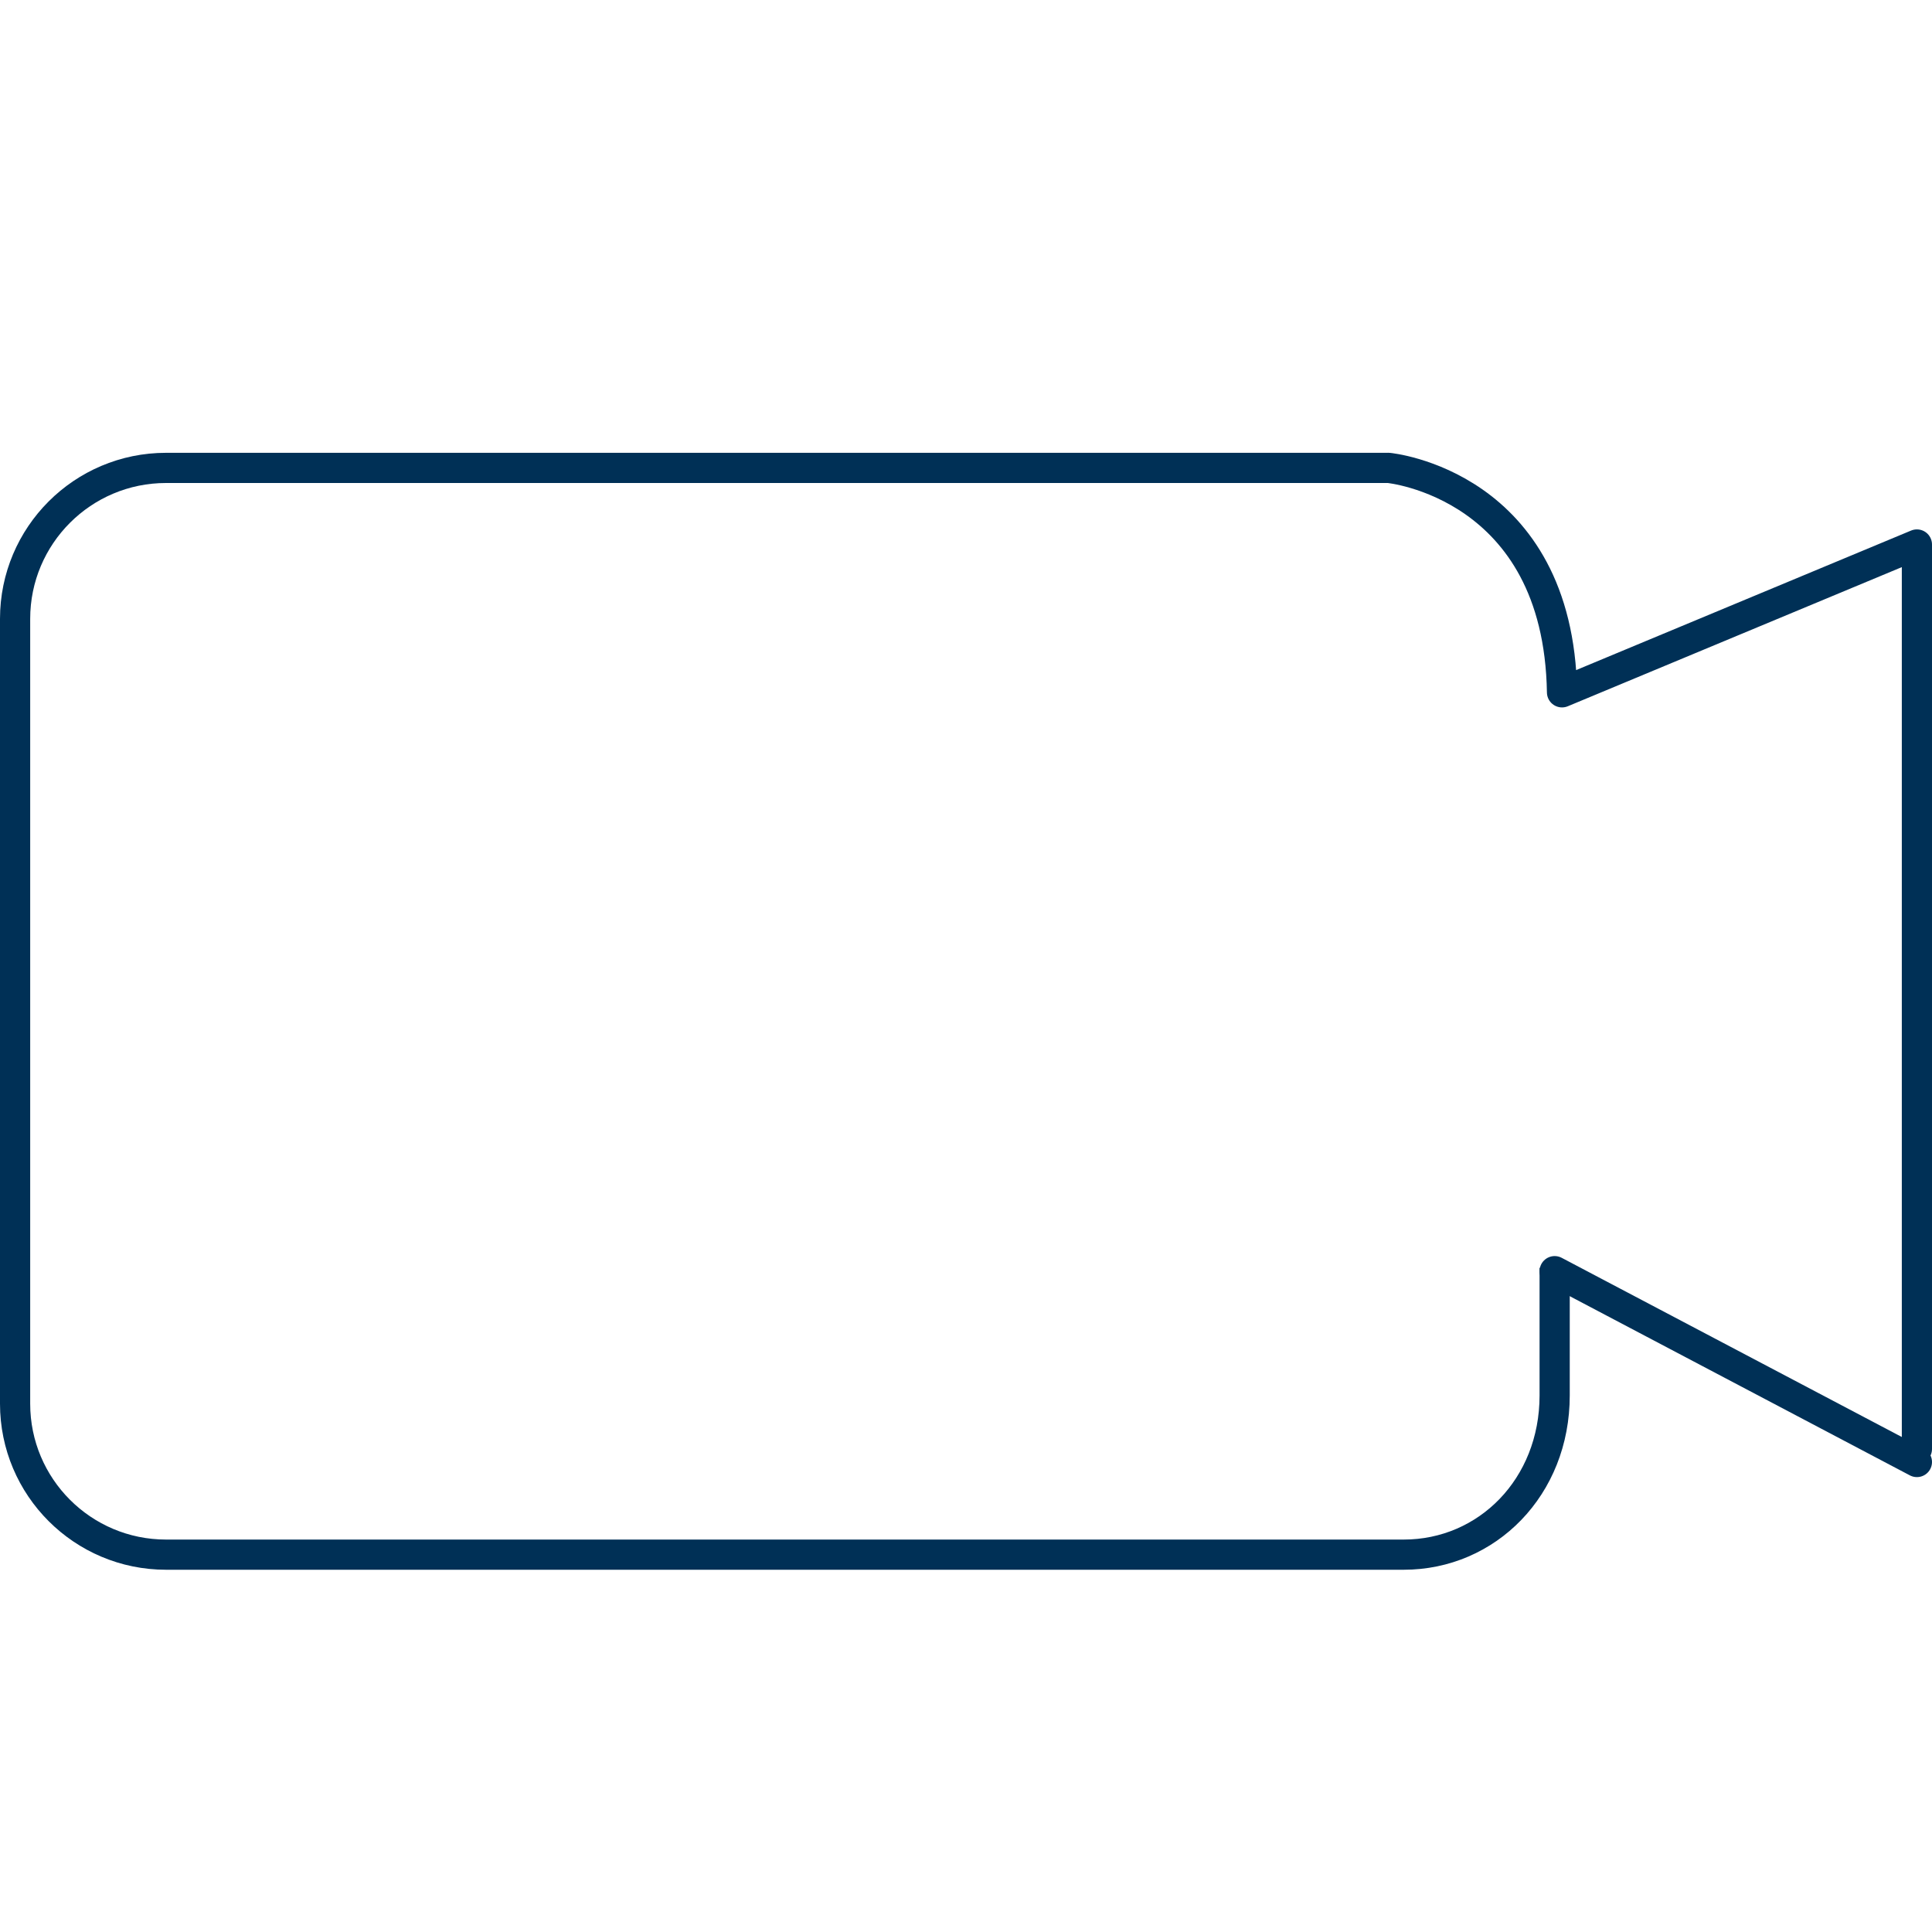
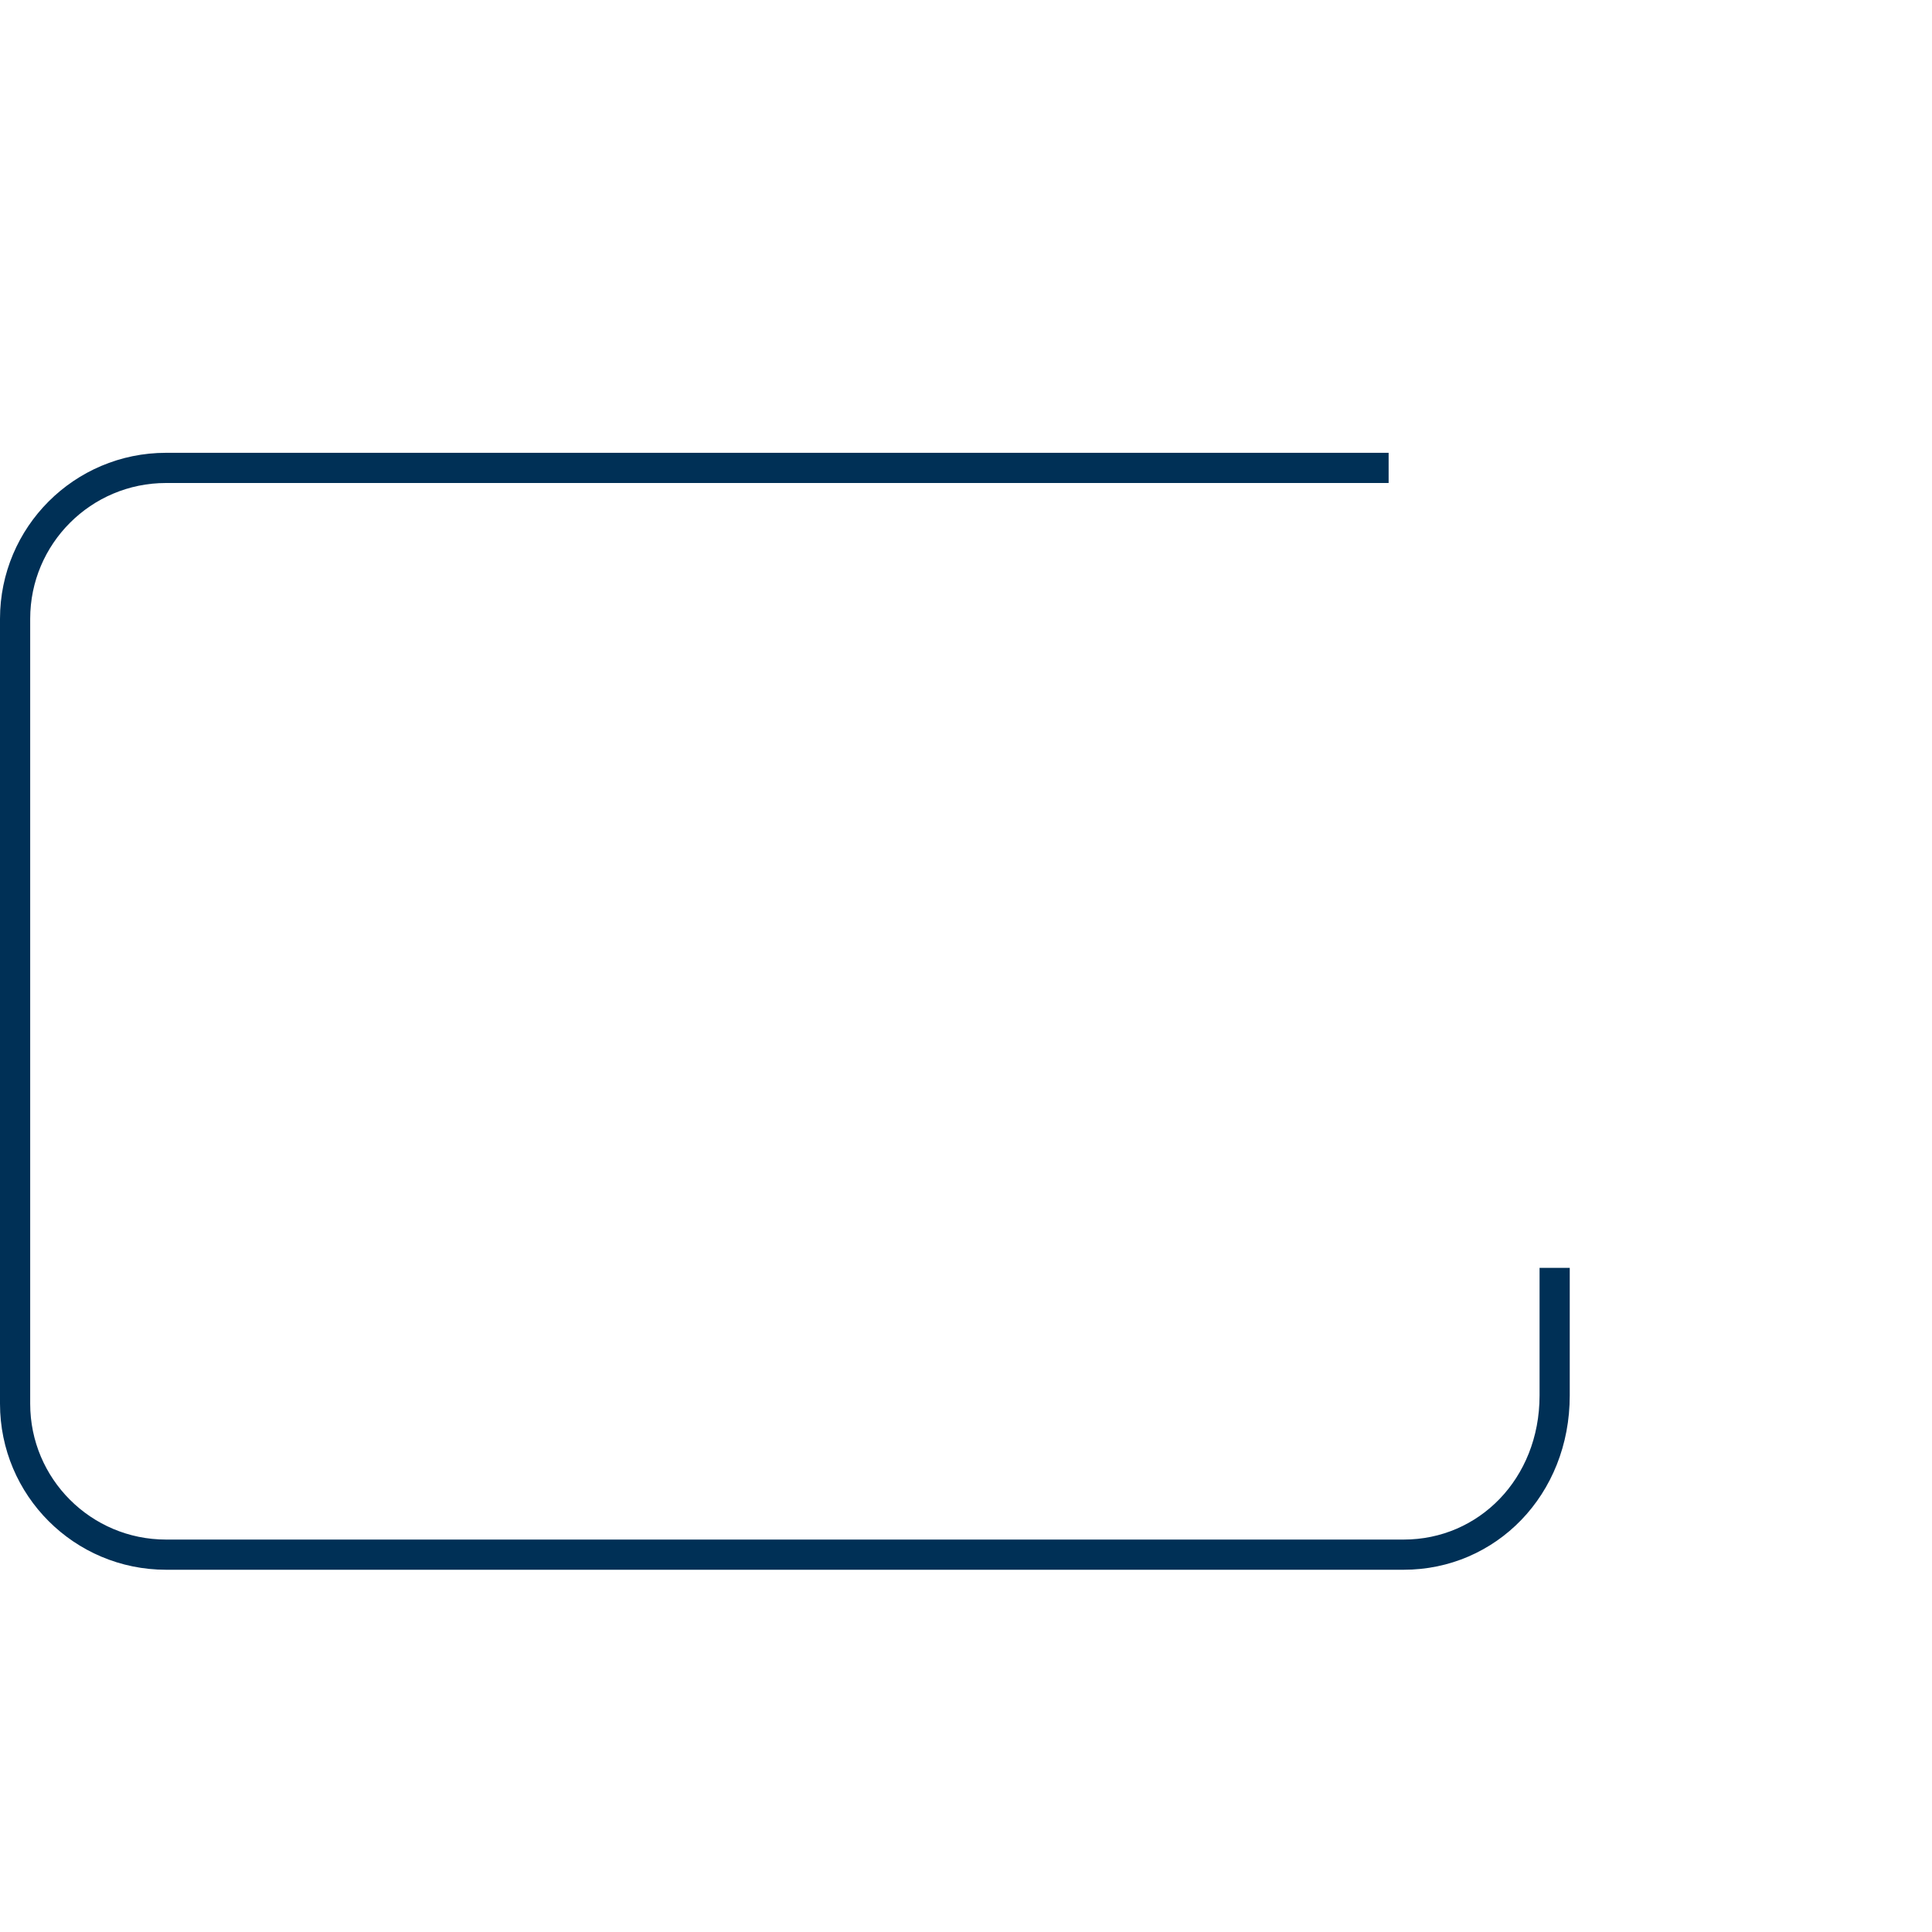
<svg xmlns="http://www.w3.org/2000/svg" version="1.1" x="0px" y="0px" width="64px" height="64px" viewBox="0 0 64 64" enable-background="new 0 0 64 64" xml:space="preserve">
  <g id="Ebene_3" display="none">
    <g id="Camera_2" display="inline">
      <g>
-         <path d="M45.867,51.412H5.333C2.392,51.412,0,49.018,0,46.078v-25.6c0-2.939,2.392-5.333,5.333-5.333h40.534     c2.941,0,5.333,2.394,5.333,5.333v1.6l11.323-4.717c0.326-0.134,0.709-0.1,1.003,0.096C63.82,17.656,64,17.989,64,18.345v29.868     c0,0.369-0.191,0.711-0.506,0.906c-0.311,0.193-0.706,0.213-1.037,0.047L51.2,43.537v2.541     C51.2,49.018,48.809,51.412,45.867,51.412z M5.333,17.278c-1.765,0-3.2,1.436-3.2,3.2v25.6c0,1.766,1.436,3.201,3.2,3.201h40.534     c1.764,0,3.199-1.436,3.199-3.201v-4.266c0-0.369,0.192-0.713,0.506-0.906c0.312-0.195,0.706-0.213,1.037-0.047l11.258,5.627     V19.945l-11.324,4.717c-0.326,0.139-0.706,0.103-1.003-0.096c-0.294-0.198-0.474-0.531-0.474-0.887v-3.2     c0-1.764-1.436-3.2-3.199-3.2H5.333z" />
+         <path d="M45.867,51.412H5.333C2.392,51.412,0,49.018,0,46.078v-25.6c0-2.939,2.392-5.333,5.333-5.333h40.534     c2.941,0,5.333,2.394,5.333,5.333v1.6l11.323-4.717c0.326-0.134,0.709-0.1,1.003,0.096C63.82,17.656,64,17.989,64,18.345v29.868     c0,0.369-0.191,0.711-0.506,0.906c-0.311,0.193-0.706,0.213-1.037,0.047L51.2,43.537v2.541     C51.2,49.018,48.809,51.412,45.867,51.412z M5.333,17.278c-1.765,0-3.2,1.436-3.2,3.2v25.6c0,1.766,1.436,3.201,3.2,3.201c1.764,0,3.199-1.436,3.199-3.201v-4.266c0-0.369,0.192-0.713,0.506-0.906c0.312-0.195,0.706-0.213,1.037-0.047l11.258,5.627     V19.945l-11.324,4.717c-0.326,0.139-0.706,0.103-1.003-0.096c-0.294-0.198-0.474-0.531-0.474-0.887v-3.2     c0-1.764-1.436-3.2-3.199-3.2H5.333z" />
      </g>
    </g>
    <g id="Wallet_2" display="inline">
	</g>
  </g>
  <g id="Ebene_2">
    <g>
      <path fill="none" stroke="#003056" stroke-miterlimit="10" d="M51.5,42v4.227c0,3.035-2.238,5.273-5,5.273h-41    c-2.761,0-5-2.238-5-5v-26c0-2.761,2.239-5,5-5H46" />
-       <line fill="none" stroke="#003056" stroke-linecap="round" stroke-linejoin="round" stroke-miterlimit="10" x1="63.5" y1="48.431" x2="51.5" y2="42.109" />
-       <path fill="none" stroke="#003056" stroke-linecap="round" stroke-linejoin="round" stroke-miterlimit="10" d="M46,15.5    c0,0,5.631,0.531,5.744,7.434L63.5,18.037V48" />
    </g>
  </g>
</svg>